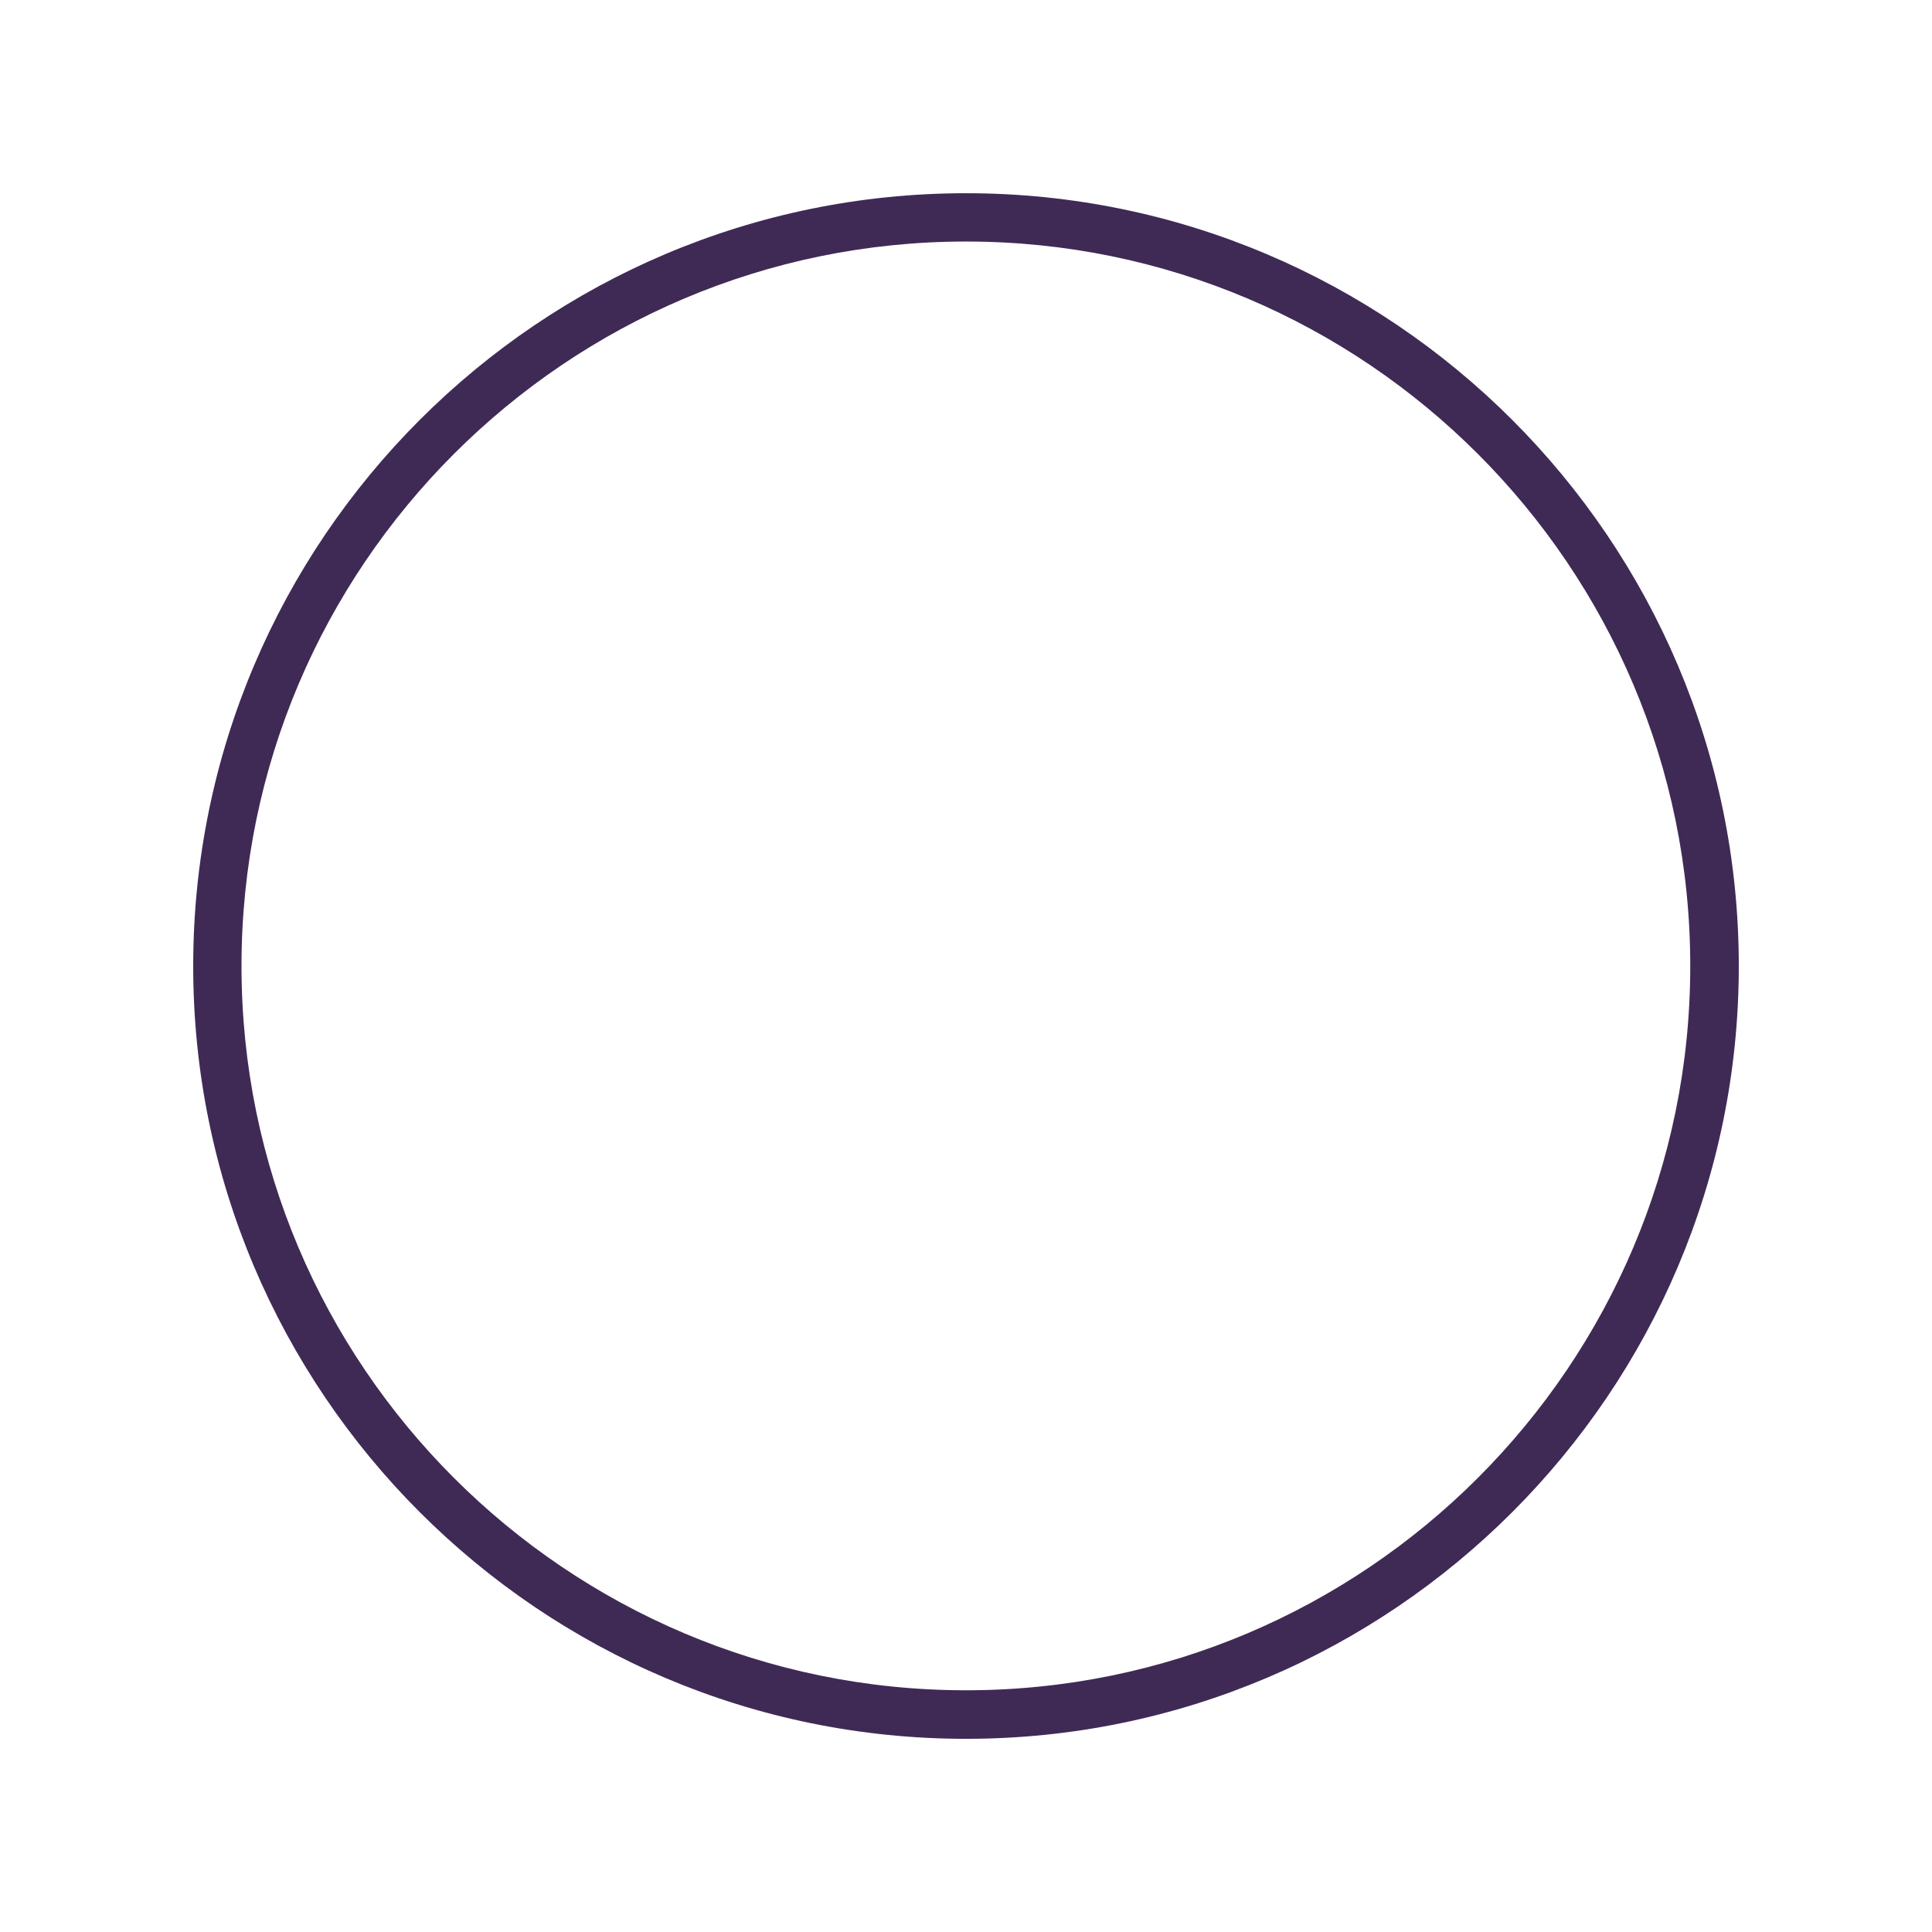
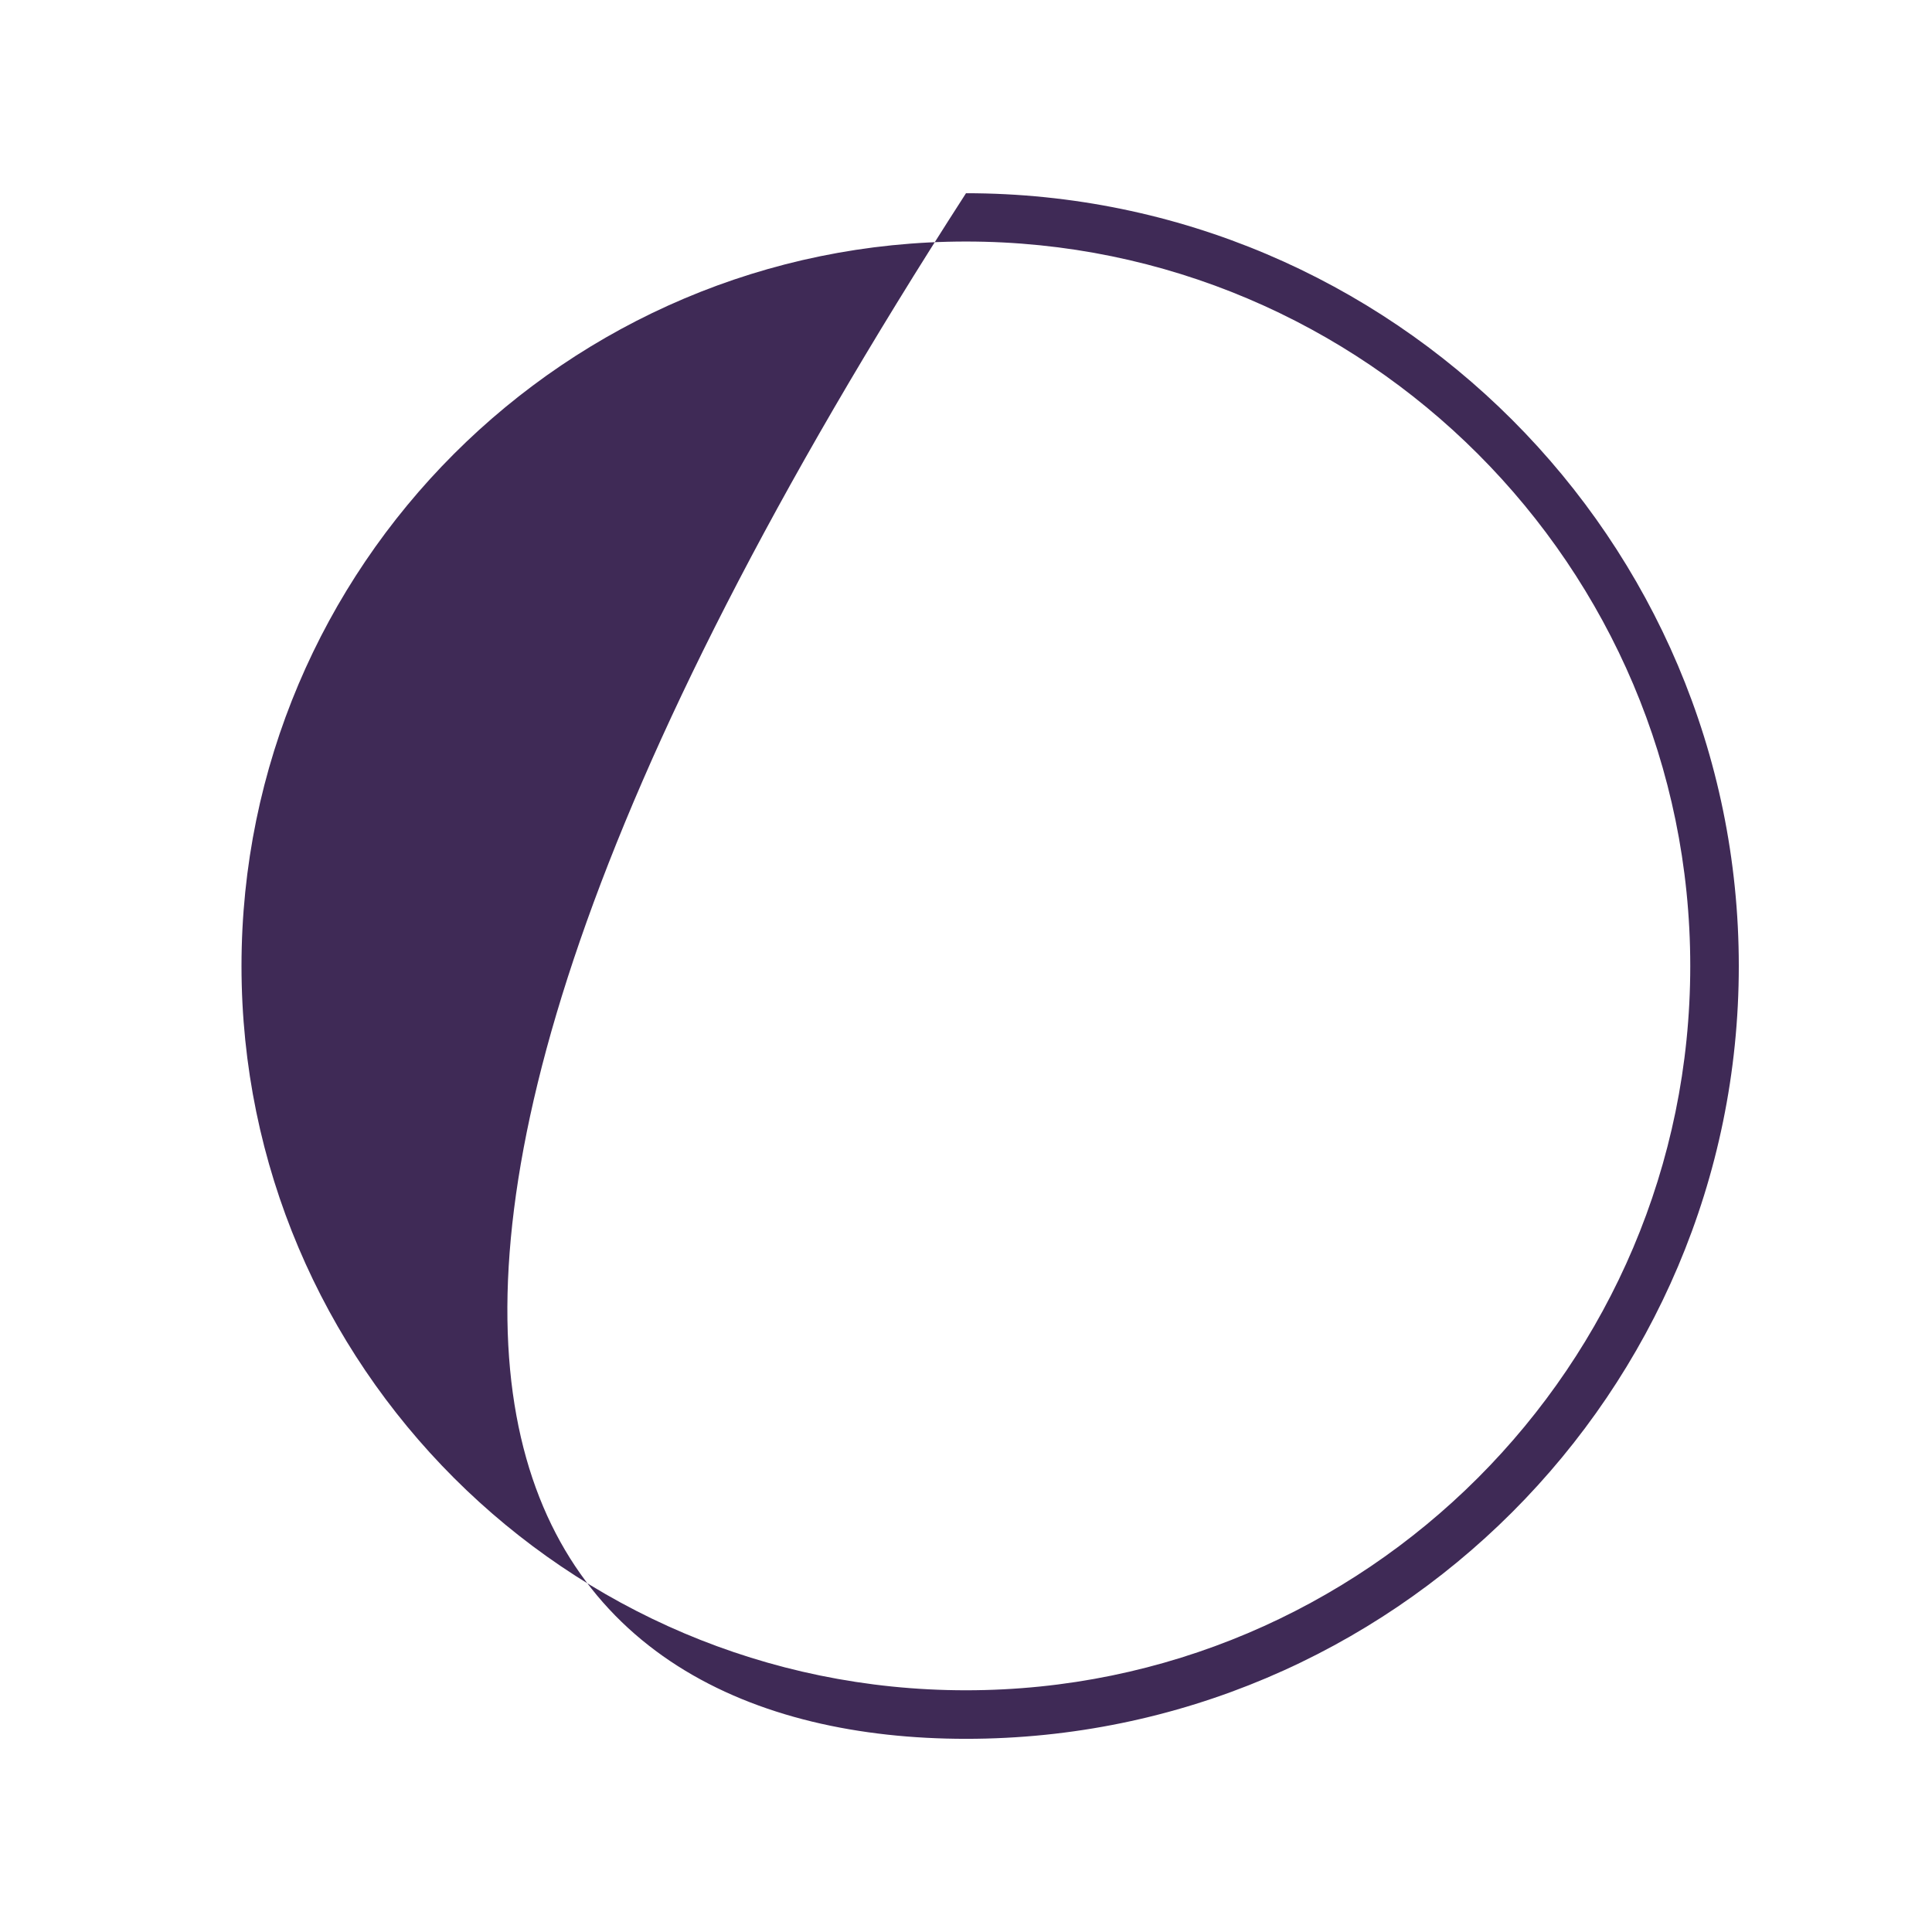
<svg xmlns="http://www.w3.org/2000/svg" width="80" height="80" viewBox="0 0 80 80" fill="none">
-   <path d="M40 72.001C57.643 72.001 72 57.645 72 40.001C72 22.357 57.643 8.001 40 8.001C22.356 8.001 8 22.357 8 40.001C8 57.645 22.356 72.001 40 72.001ZM40 10.001C56.535 10.001 69.99 23.456 69.99 40.001C69.99 56.536 56.535 69.991 40 69.991C23.455 69.991 10 56.536 10 40.001C10 23.456 23.455 10.001 40 10.001Z" fill="#3F2A56" />
+   <path d="M40 72.001C57.643 72.001 72 57.645 72 40.001C72 22.357 57.643 8.001 40 8.001C8 57.645 22.356 72.001 40 72.001ZM40 10.001C56.535 10.001 69.99 23.456 69.99 40.001C69.99 56.536 56.535 69.991 40 69.991C23.455 69.991 10 56.536 10 40.001C10 23.456 23.455 10.001 40 10.001Z" fill="#3F2A56" />
</svg>